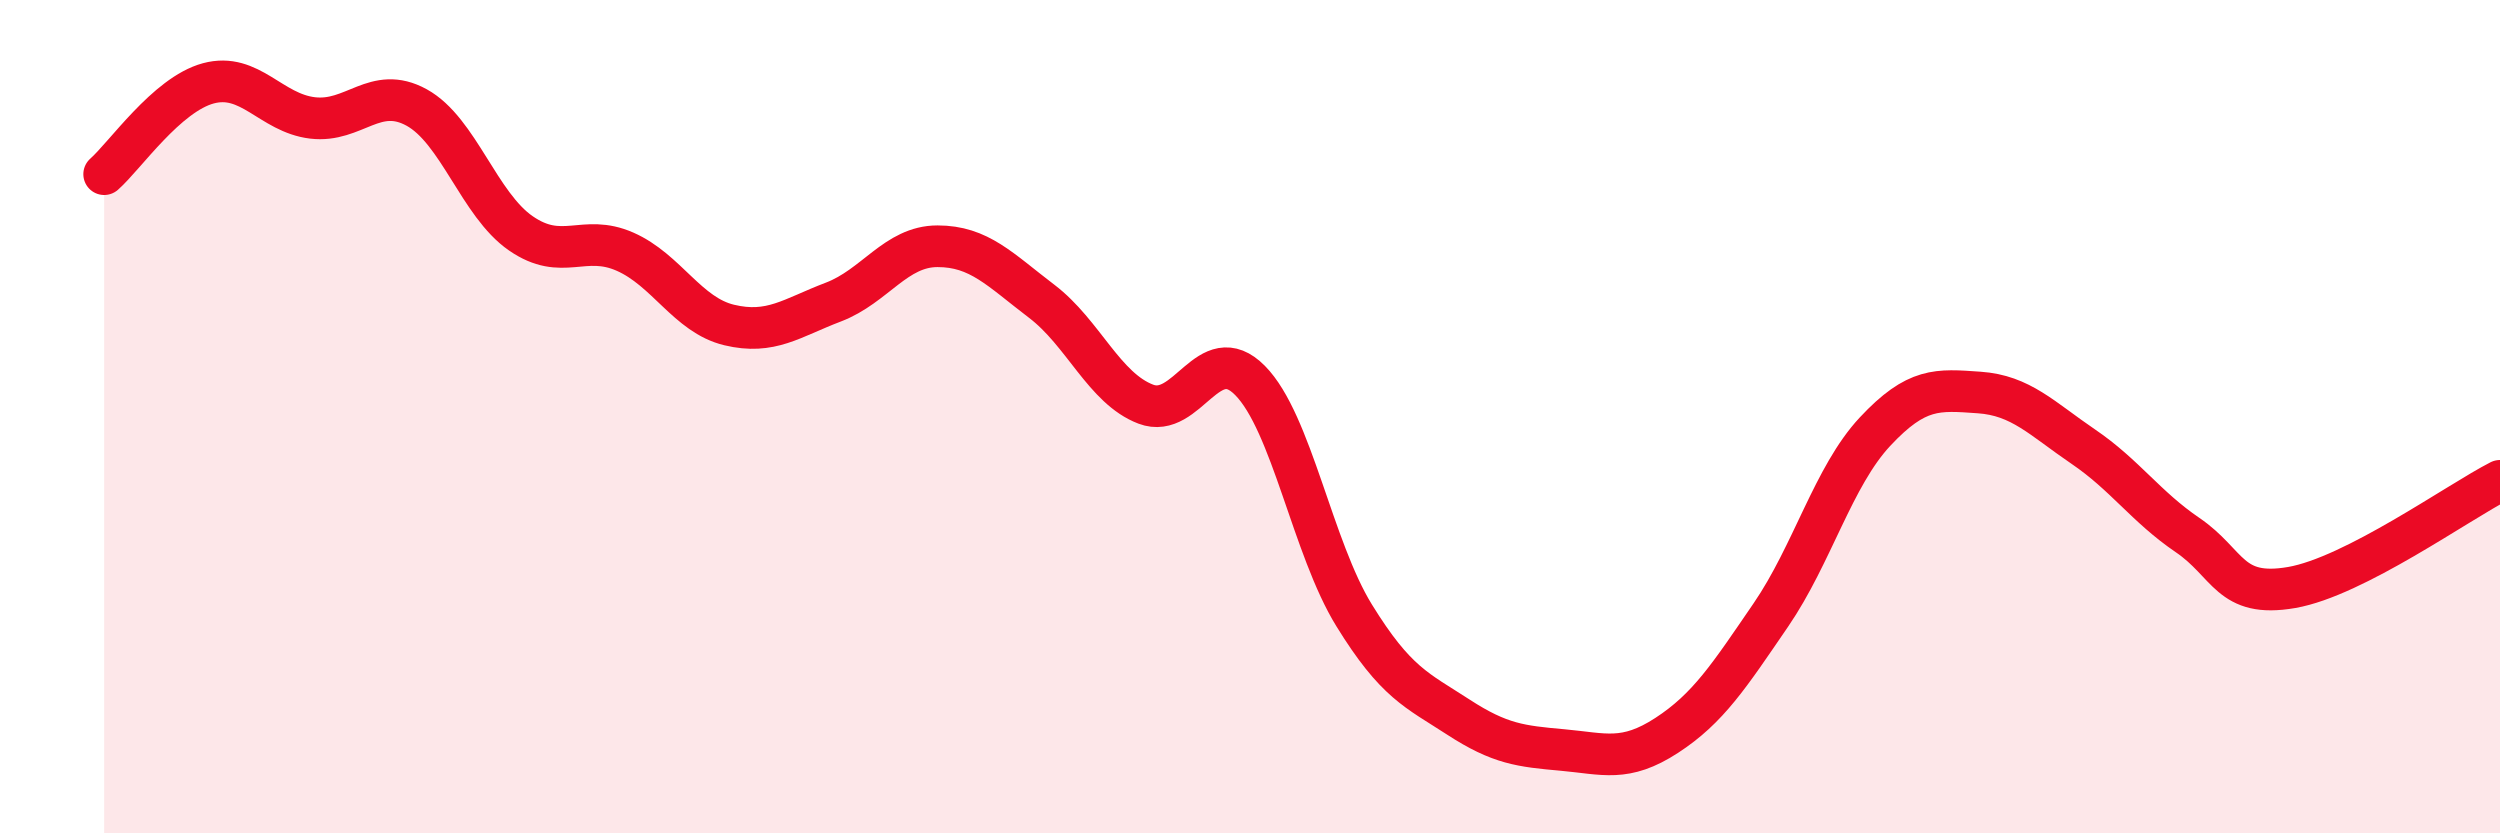
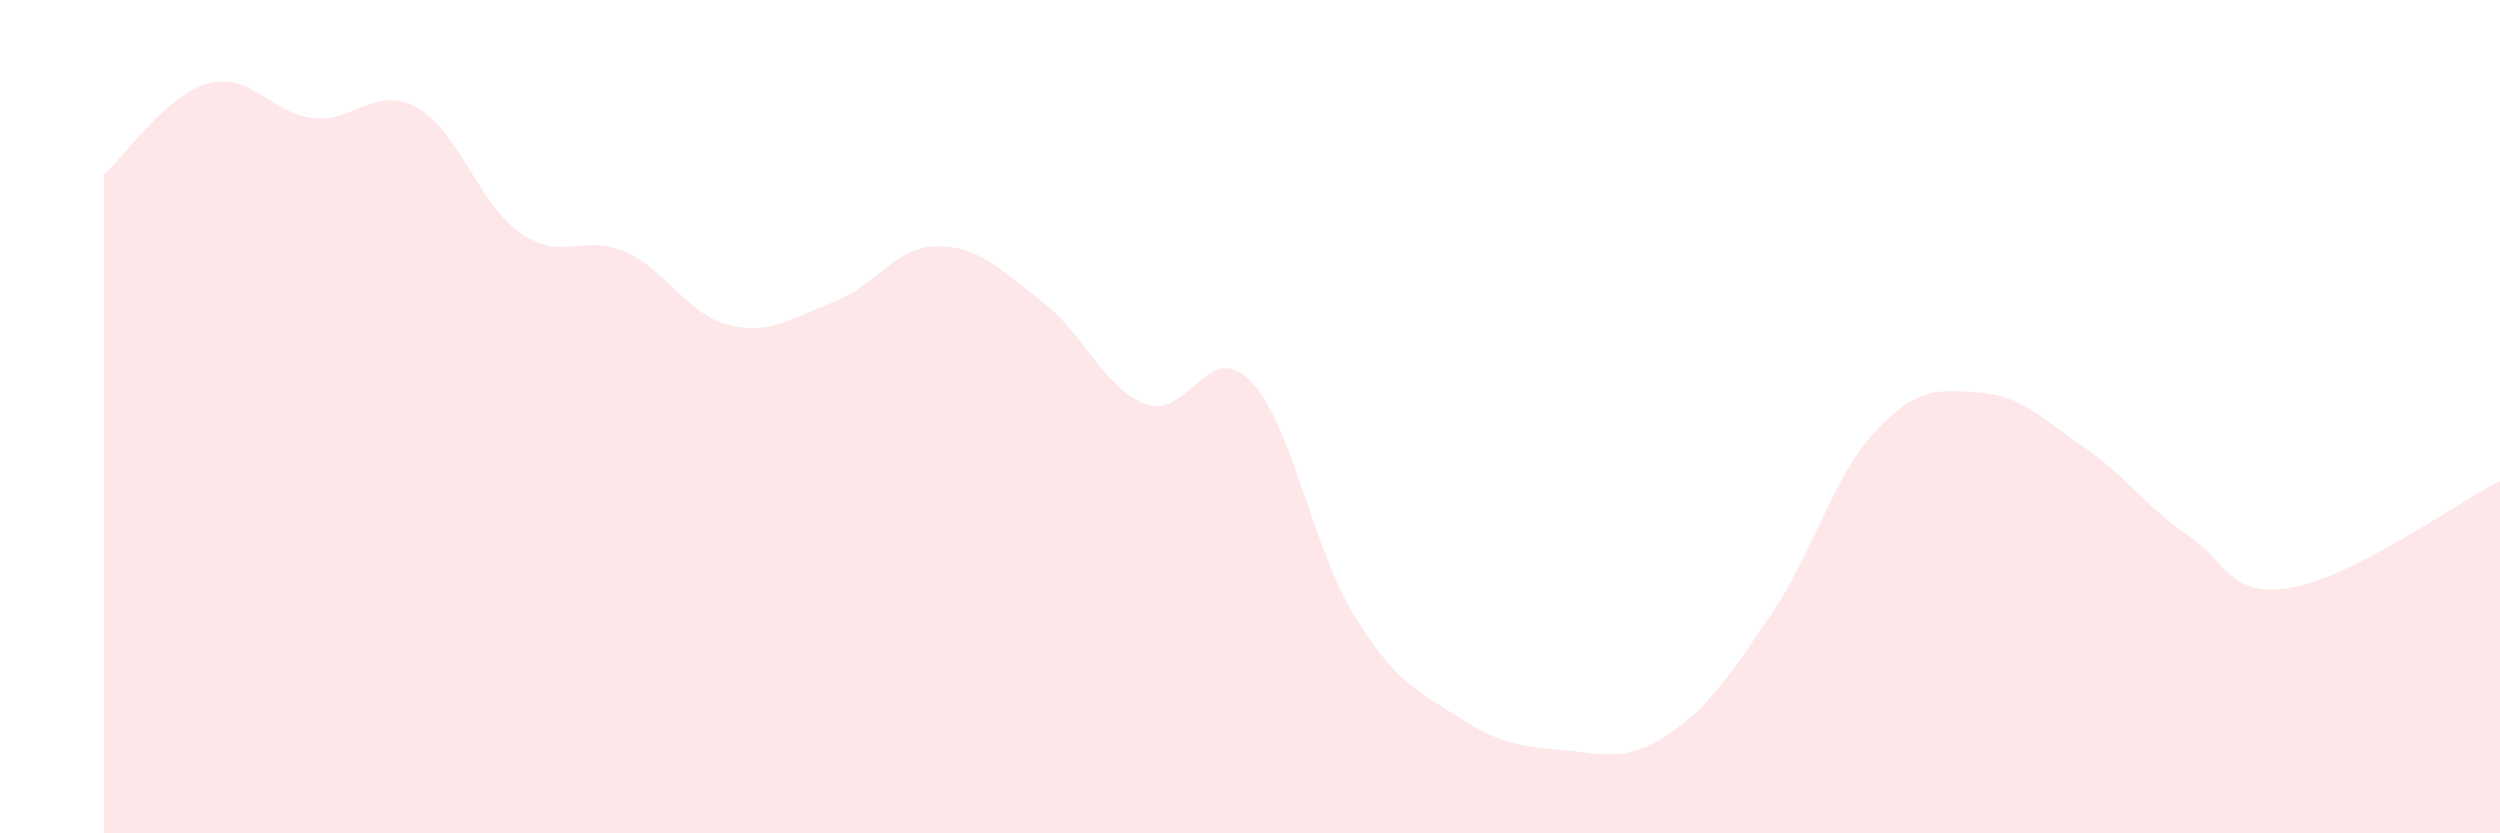
<svg xmlns="http://www.w3.org/2000/svg" width="60" height="20" viewBox="0 0 60 20">
  <path d="M 2.5,4.18 C 3,3.74 4,2.27 5,2 C 6,1.73 6.5,2.71 7.5,2.83 C 8.5,2.95 9,2.03 10,2.58 C 11,3.13 11.5,4.91 12.5,5.6 C 13.5,6.29 14,5.6 15,6.04 C 16,6.48 16.5,7.56 17.5,7.8 C 18.5,8.04 19,7.63 20,7.25 C 21,6.87 21.5,5.91 22.5,5.91 C 23.5,5.91 24,6.47 25,7.23 C 26,7.99 26.5,9.32 27.5,9.7 C 28.5,10.08 29,8.12 30,9.13 C 31,10.14 31.5,13.15 32.5,14.77 C 33.5,16.39 34,16.56 35,17.21 C 36,17.86 36.5,17.91 37.5,18 C 38.5,18.09 39,18.3 40,17.65 C 41,17 41.5,16.22 42.5,14.76 C 43.5,13.3 44,11.43 45,10.36 C 46,9.29 46.5,9.35 47.5,9.42 C 48.5,9.49 49,10.04 50,10.72 C 51,11.4 51.5,12.16 52.5,12.84 C 53.5,13.52 53.5,14.36 55,14.1 C 56.5,13.84 59,12.05 60,11.54L60 20L2.5 20Z" fill="#EB0A25" opacity="0.1" stroke-linecap="round" stroke-linejoin="round" />
-   <path d="M 2.5,4.18 C 3,3.74 4,2.27 5,2 C 6,1.73 6.5,2.71 7.5,2.83 C 8.5,2.95 9,2.03 10,2.58 C 11,3.13 11.5,4.91 12.5,5.6 C 13.5,6.29 14,5.6 15,6.04 C 16,6.48 16.5,7.56 17.5,7.8 C 18.5,8.04 19,7.63 20,7.25 C 21,6.87 21.5,5.91 22.5,5.91 C 23.5,5.91 24,6.47 25,7.23 C 26,7.99 26.5,9.32 27.5,9.7 C 28.5,10.08 29,8.12 30,9.13 C 31,10.14 31.5,13.15 32.5,14.77 C 33.5,16.39 34,16.56 35,17.21 C 36,17.86 36.5,17.91 37.5,18 C 38.5,18.09 39,18.3 40,17.65 C 41,17 41.5,16.22 42.5,14.76 C 43.5,13.3 44,11.43 45,10.36 C 46,9.29 46.5,9.35 47.5,9.42 C 48.5,9.49 49,10.04 50,10.72 C 51,11.4 51.5,12.16 52.5,12.84 C 53.5,13.52 53.5,14.36 55,14.1 C 56.5,13.84 59,12.05 60,11.54" stroke="#EB0A25" stroke-width="1" fill="none" stroke-linecap="round" stroke-linejoin="round" />
</svg>